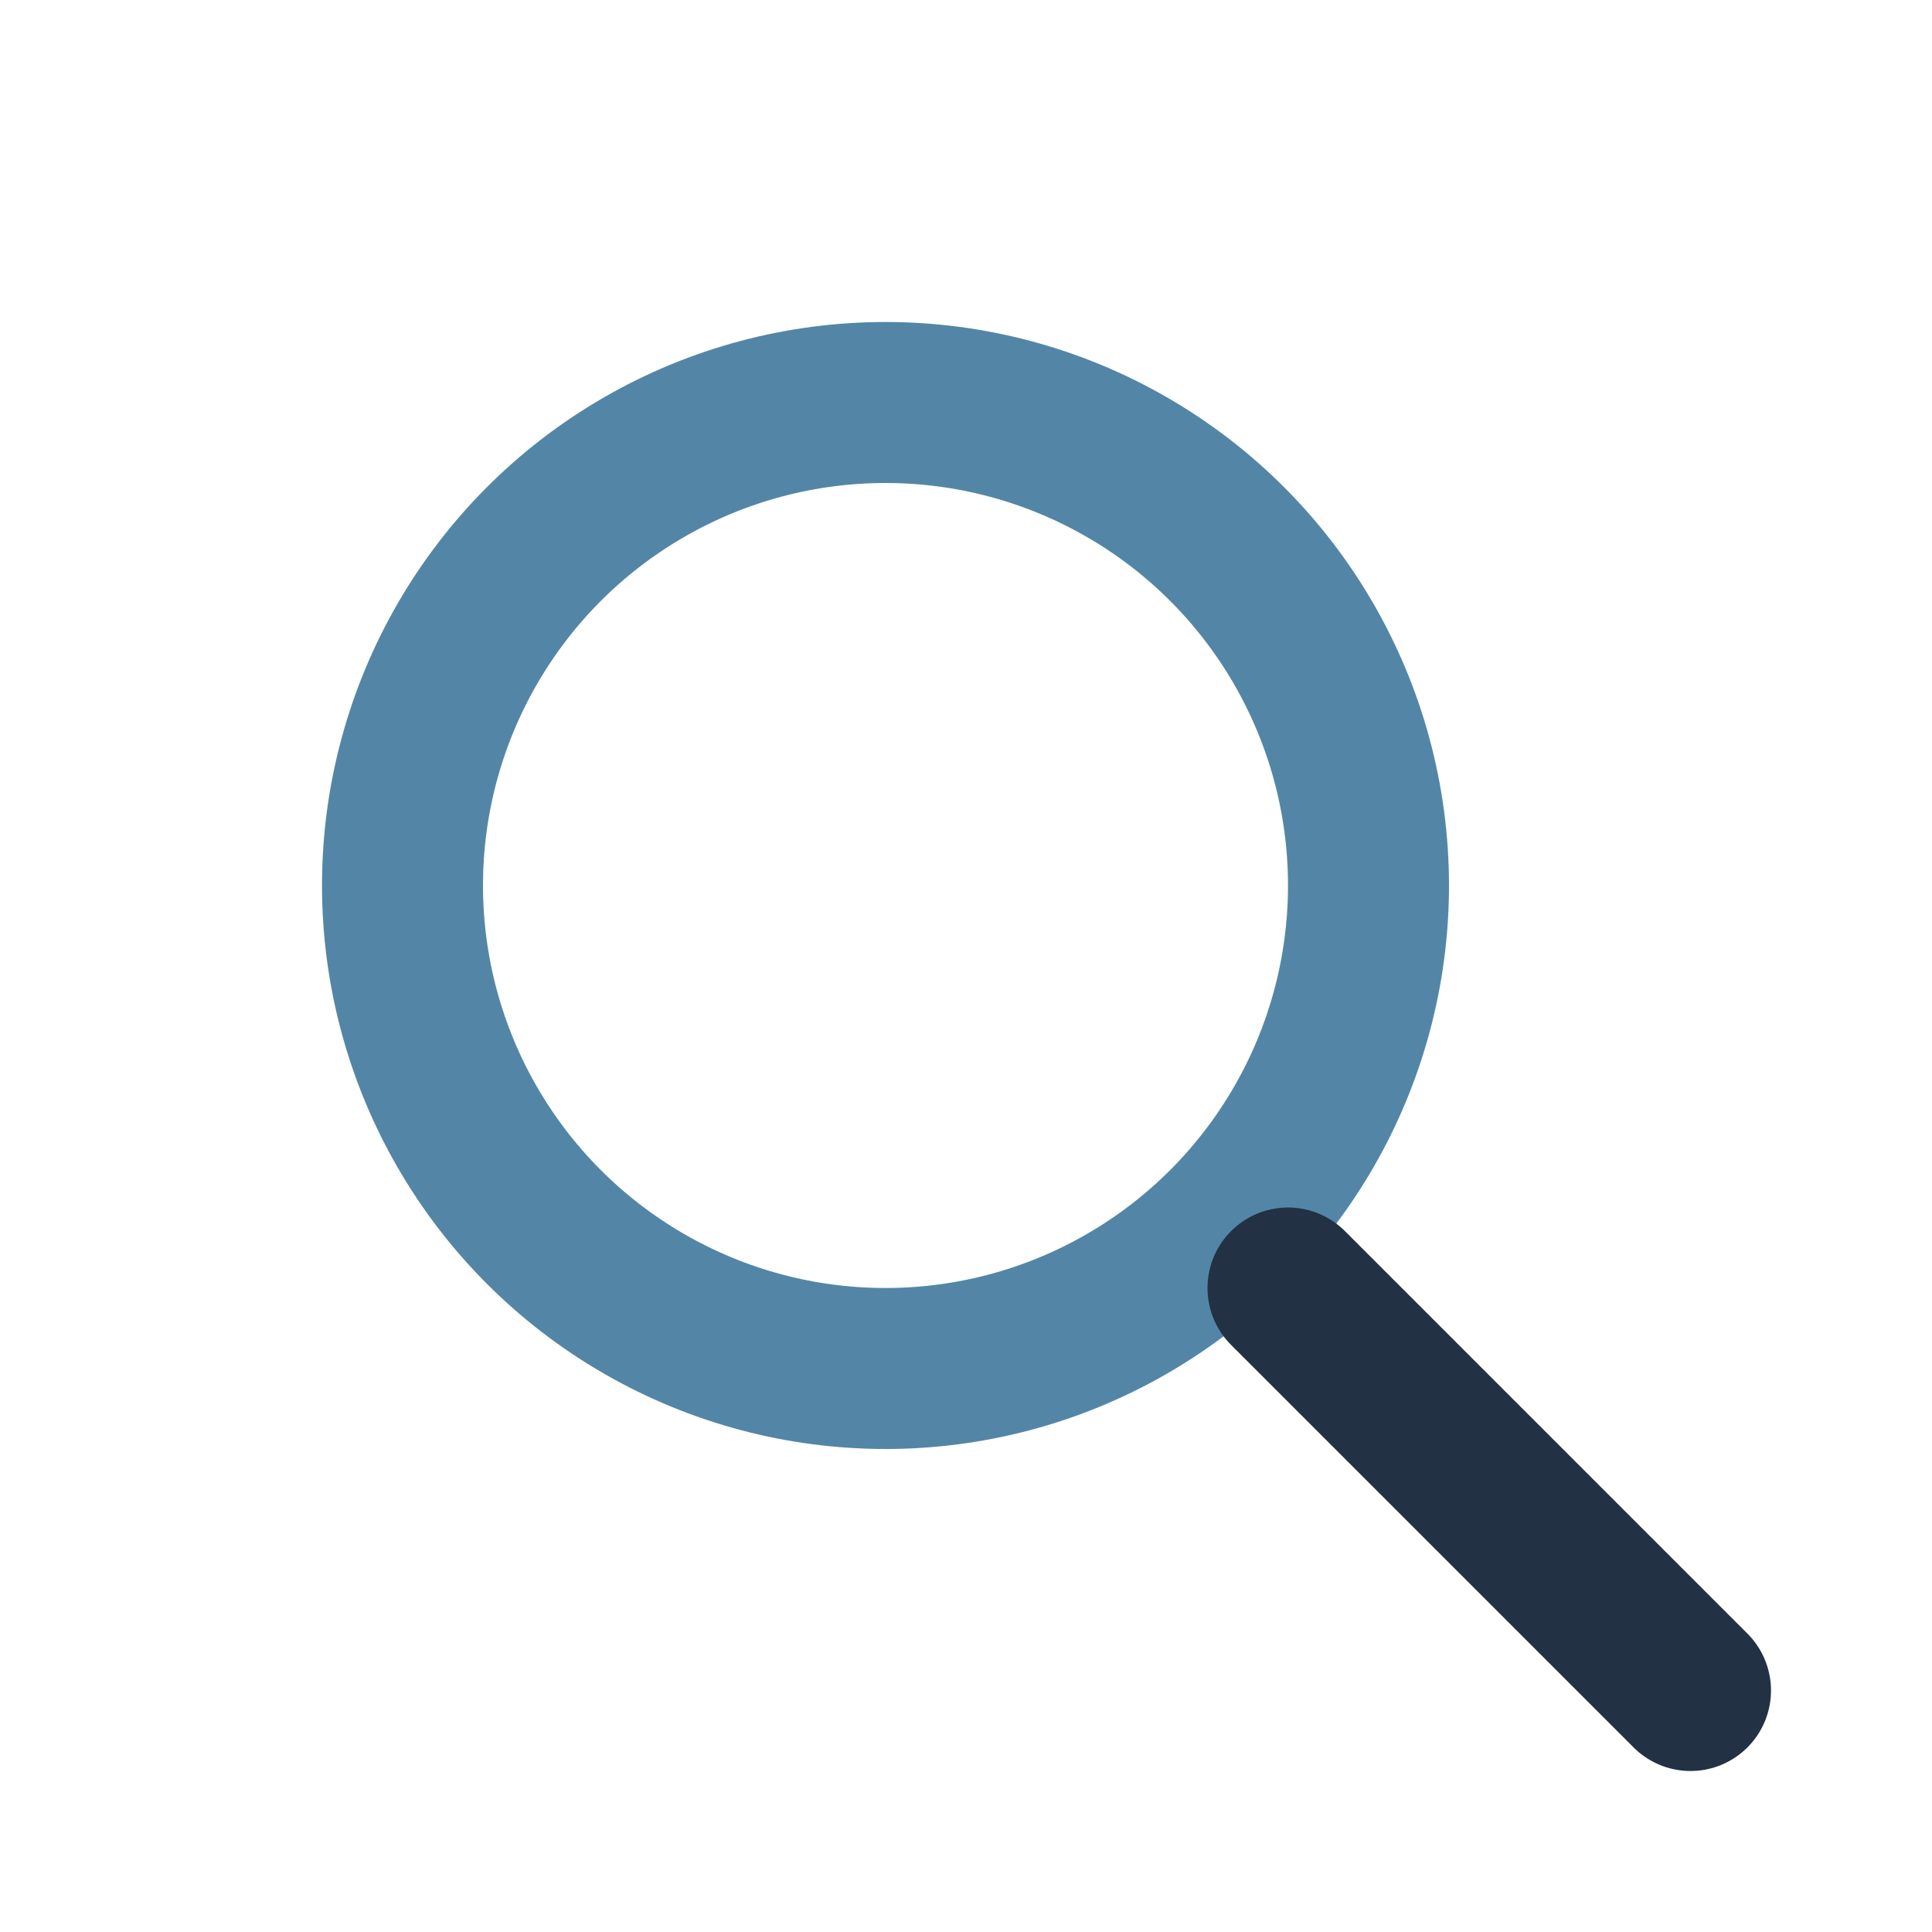
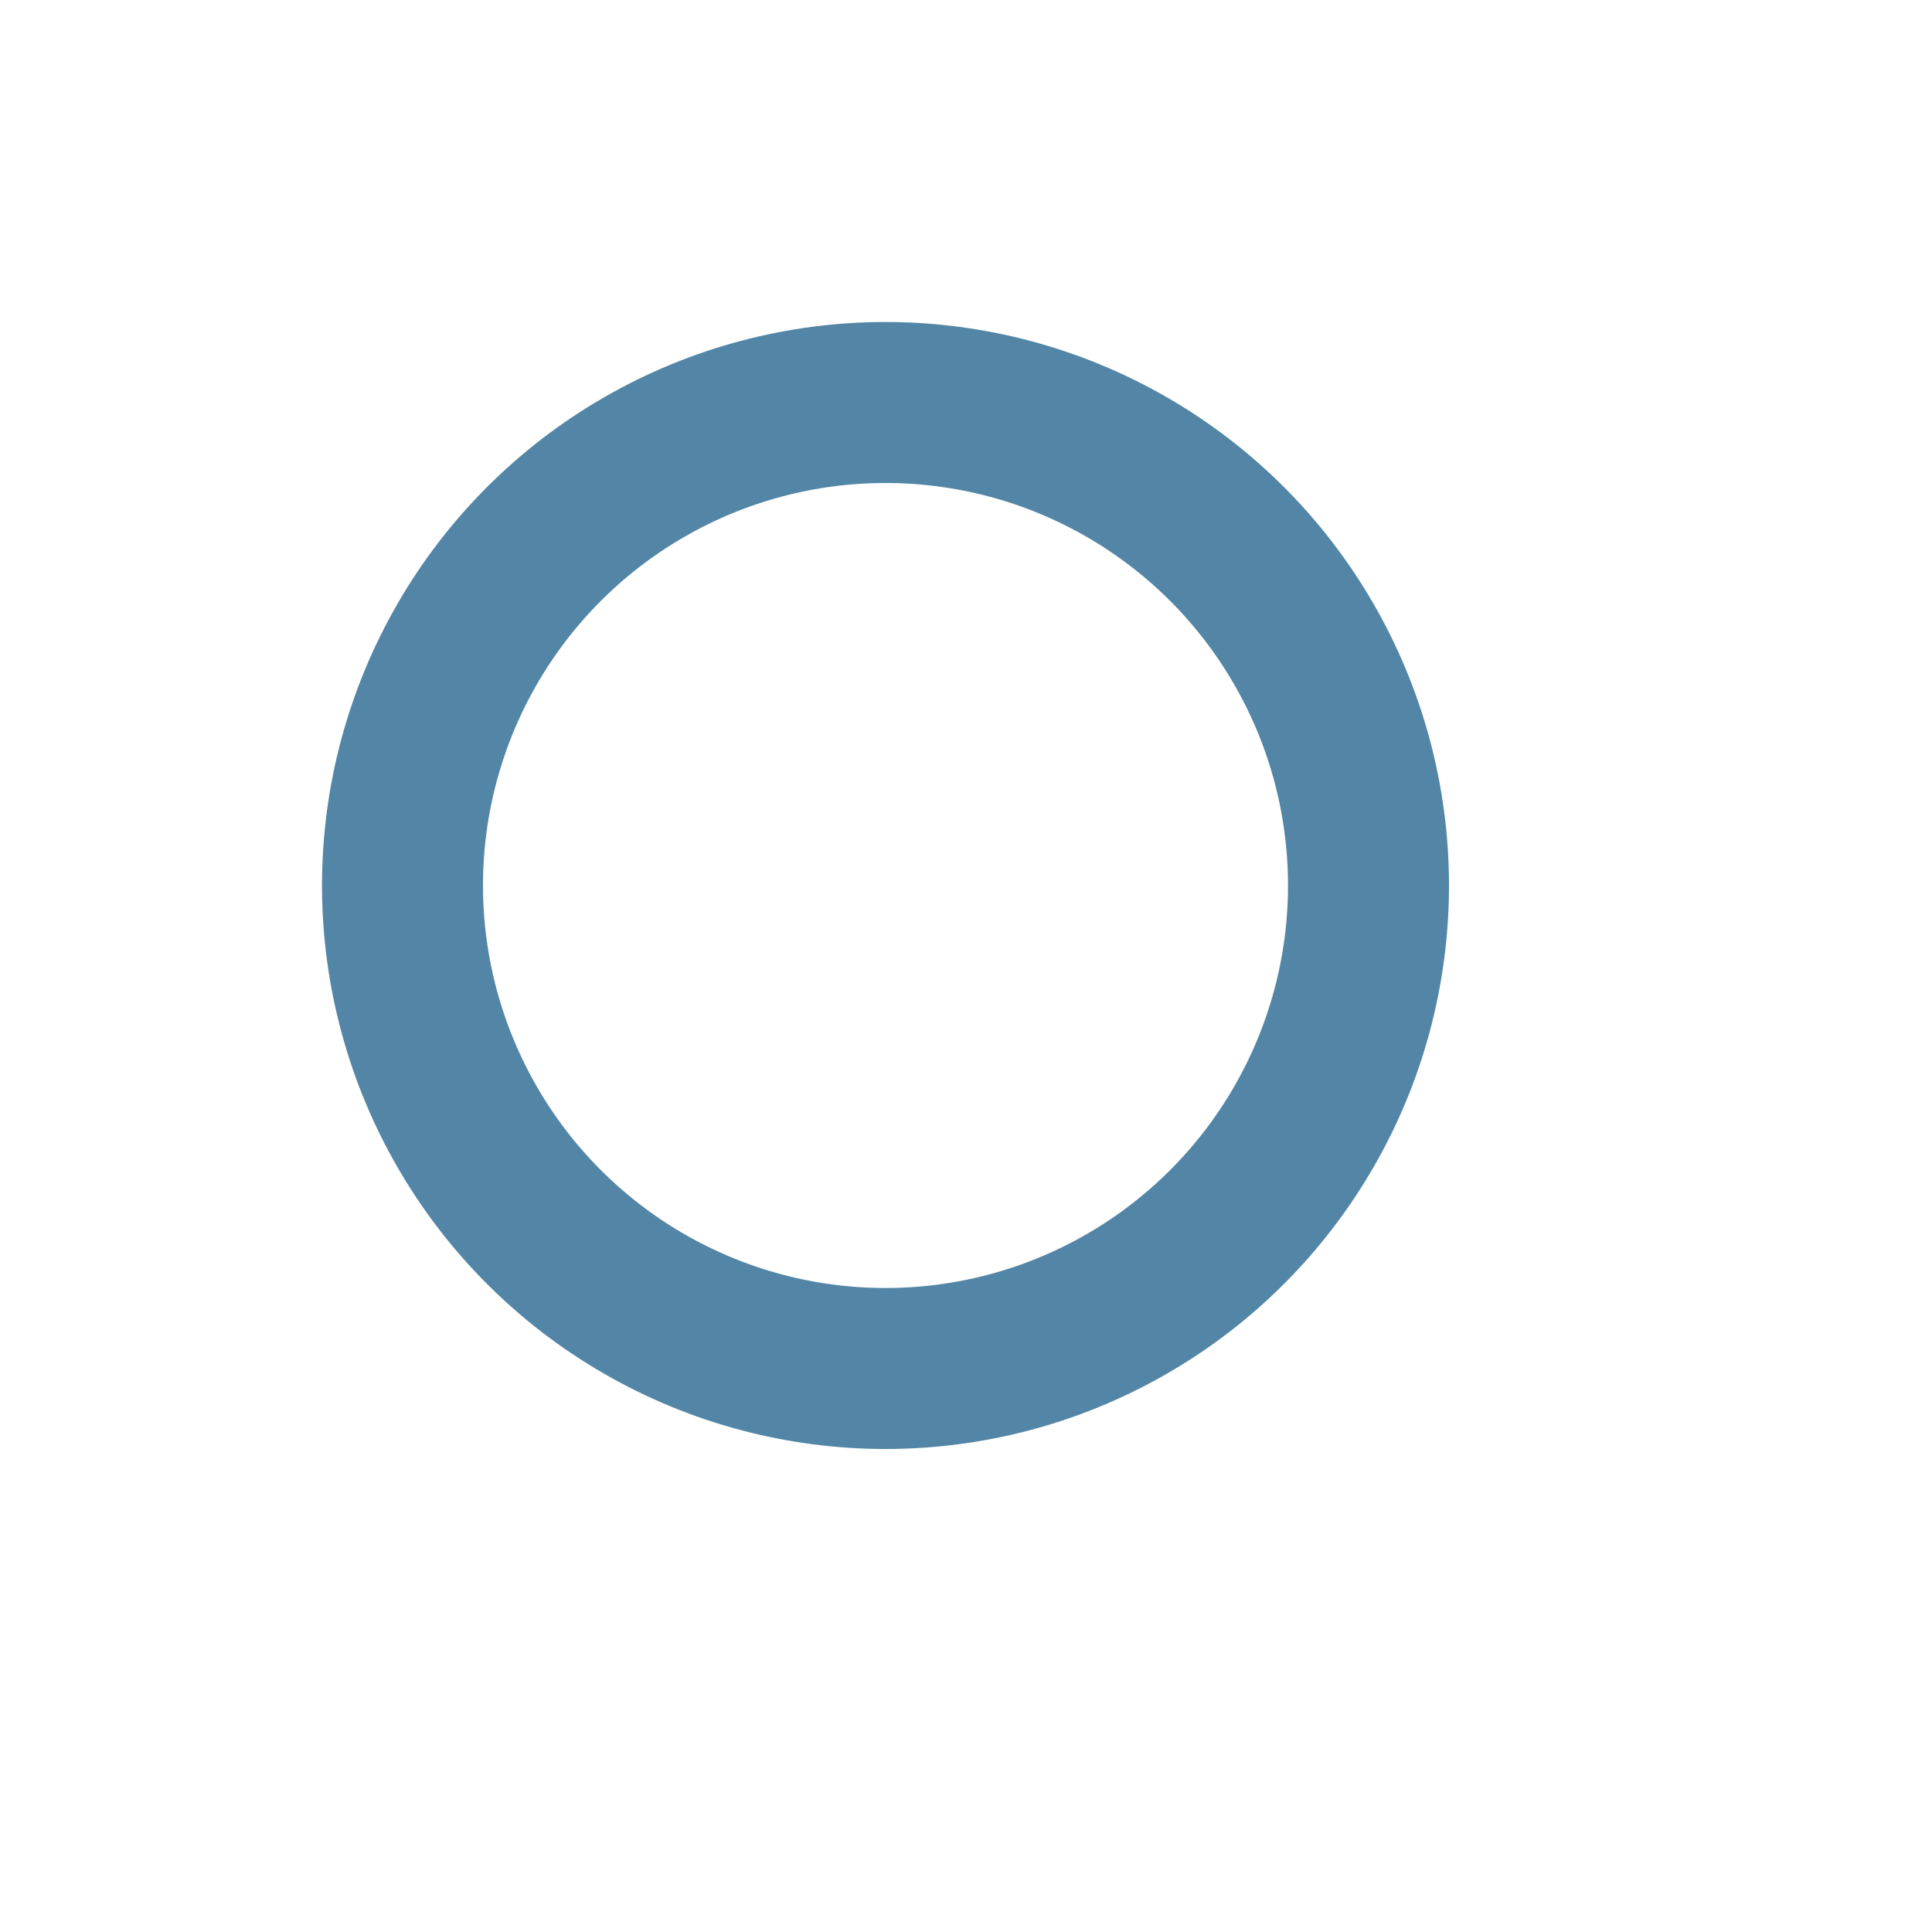
<svg xmlns="http://www.w3.org/2000/svg" width="24" height="24" viewBox="0 0 24 24">
  <circle cx="11" cy="11" r="6" stroke="#5386A6" stroke-width="2" fill="none" />
-   <line x1="16" y1="16" x2="21" y2="21" stroke="#223144" stroke-width="2" stroke-linecap="round" />
</svg>